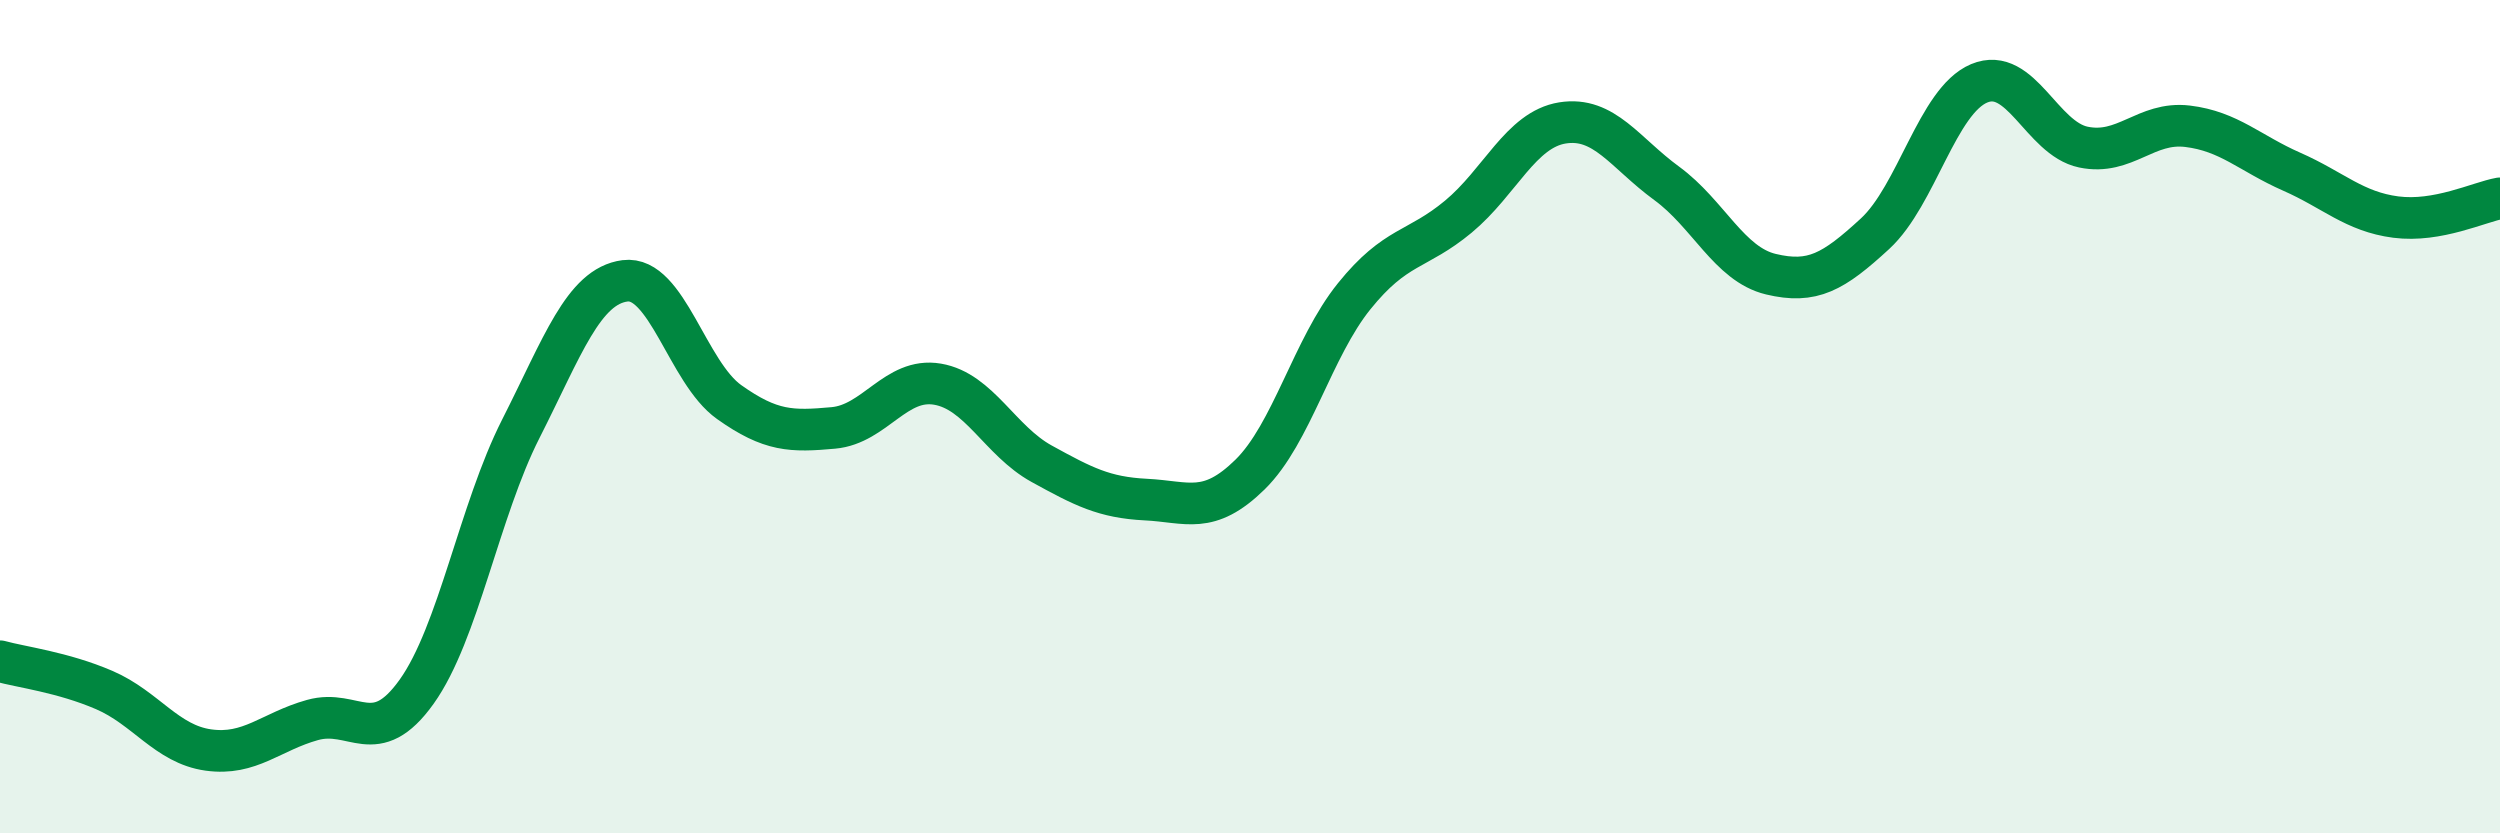
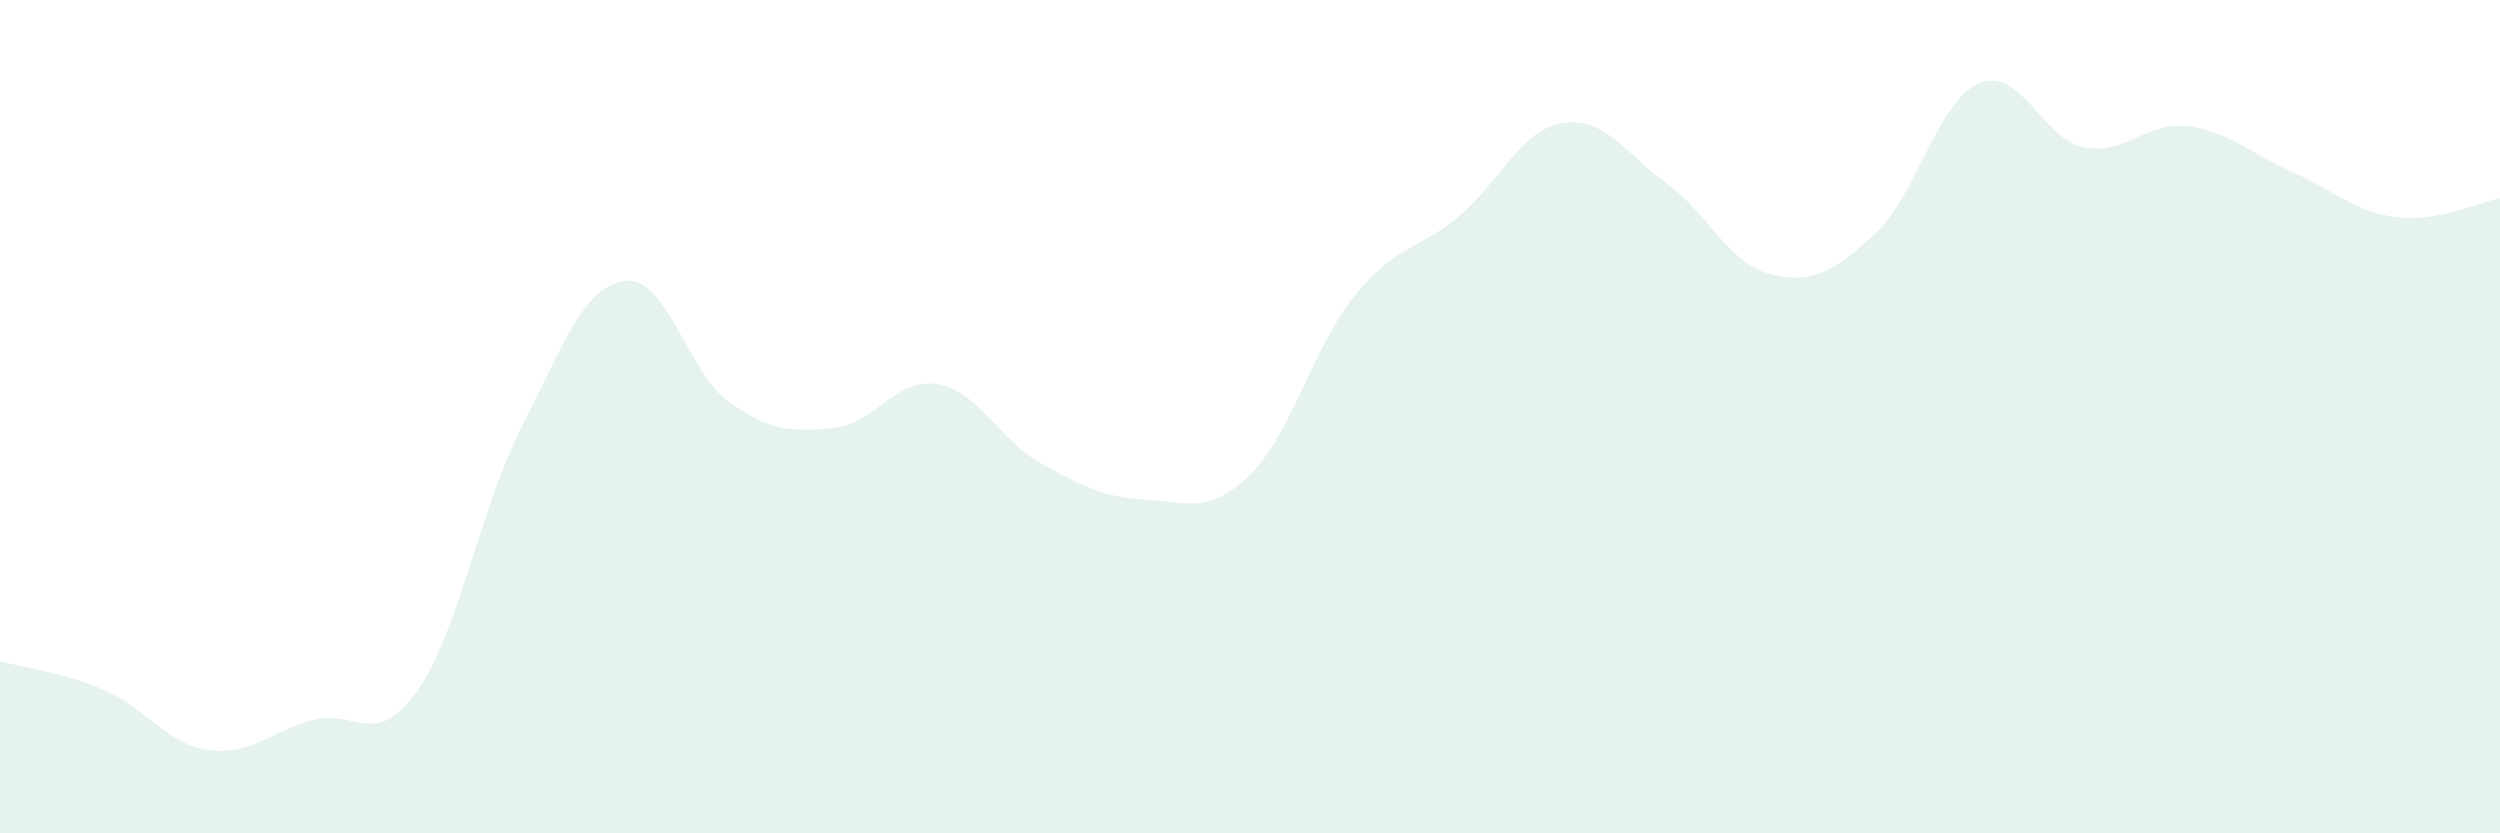
<svg xmlns="http://www.w3.org/2000/svg" width="60" height="20" viewBox="0 0 60 20">
  <path d="M 0,15.87 C 0.5,16.01 1.5,16.13 2.5,16.56 C 3.5,16.99 4,17.86 5,18 C 6,18.14 6.5,17.56 7.5,17.28 C 8.5,17 9,18 10,16.6 C 11,15.2 11.5,12.26 12.5,10.29 C 13.5,8.32 14,6.87 15,6.74 C 16,6.61 16.5,8.94 17.5,9.65 C 18.5,10.36 19,10.36 20,10.27 C 21,10.18 21.5,9.05 22.5,9.22 C 23.5,9.39 24,10.58 25,11.13 C 26,11.68 26.5,11.94 27.5,11.99 C 28.5,12.04 29,12.37 30,11.39 C 31,10.41 31.5,8.35 32.5,7.11 C 33.5,5.87 34,6.03 35,5.2 C 36,4.37 36.5,3.11 37.5,2.95 C 38.5,2.79 39,3.67 40,4.4 C 41,5.13 41.5,6.34 42.5,6.58 C 43.5,6.82 44,6.53 45,5.61 C 46,4.69 46.5,2.42 47.5,2 C 48.5,1.58 49,3.32 50,3.53 C 51,3.74 51.5,2.91 52.5,3.03 C 53.5,3.15 54,3.68 55,4.12 C 56,4.56 56.5,5.08 57.5,5.21 C 58.5,5.34 59.5,4.85 60,4.76L60 20L0 20Z" fill="#008740" opacity="0.1" stroke-linecap="round" stroke-linejoin="round" />
-   <path d="M 0,15.87 C 0.5,16.01 1.5,16.13 2.5,16.56 C 3.5,16.99 4,17.86 5,18 C 6,18.14 6.5,17.56 7.5,17.28 C 8.5,17 9,18 10,16.6 C 11,15.2 11.5,12.26 12.5,10.29 C 13.5,8.32 14,6.87 15,6.74 C 16,6.61 16.5,8.94 17.5,9.65 C 18.5,10.36 19,10.36 20,10.27 C 21,10.18 21.5,9.05 22.5,9.22 C 23.5,9.39 24,10.58 25,11.13 C 26,11.68 26.5,11.94 27.5,11.99 C 28.5,12.04 29,12.37 30,11.39 C 31,10.41 31.5,8.35 32.5,7.11 C 33.5,5.87 34,6.03 35,5.2 C 36,4.37 36.5,3.11 37.5,2.95 C 38.5,2.79 39,3.67 40,4.4 C 41,5.13 41.5,6.34 42.5,6.58 C 43.5,6.82 44,6.53 45,5.61 C 46,4.69 46.5,2.42 47.5,2 C 48.5,1.58 49,3.32 50,3.53 C 51,3.74 51.5,2.91 52.5,3.03 C 53.5,3.15 54,3.68 55,4.12 C 56,4.56 56.5,5.08 57.5,5.21 C 58.5,5.34 59.5,4.85 60,4.76" stroke="#008740" stroke-width="1" fill="none" stroke-linecap="round" stroke-linejoin="round" />
</svg>